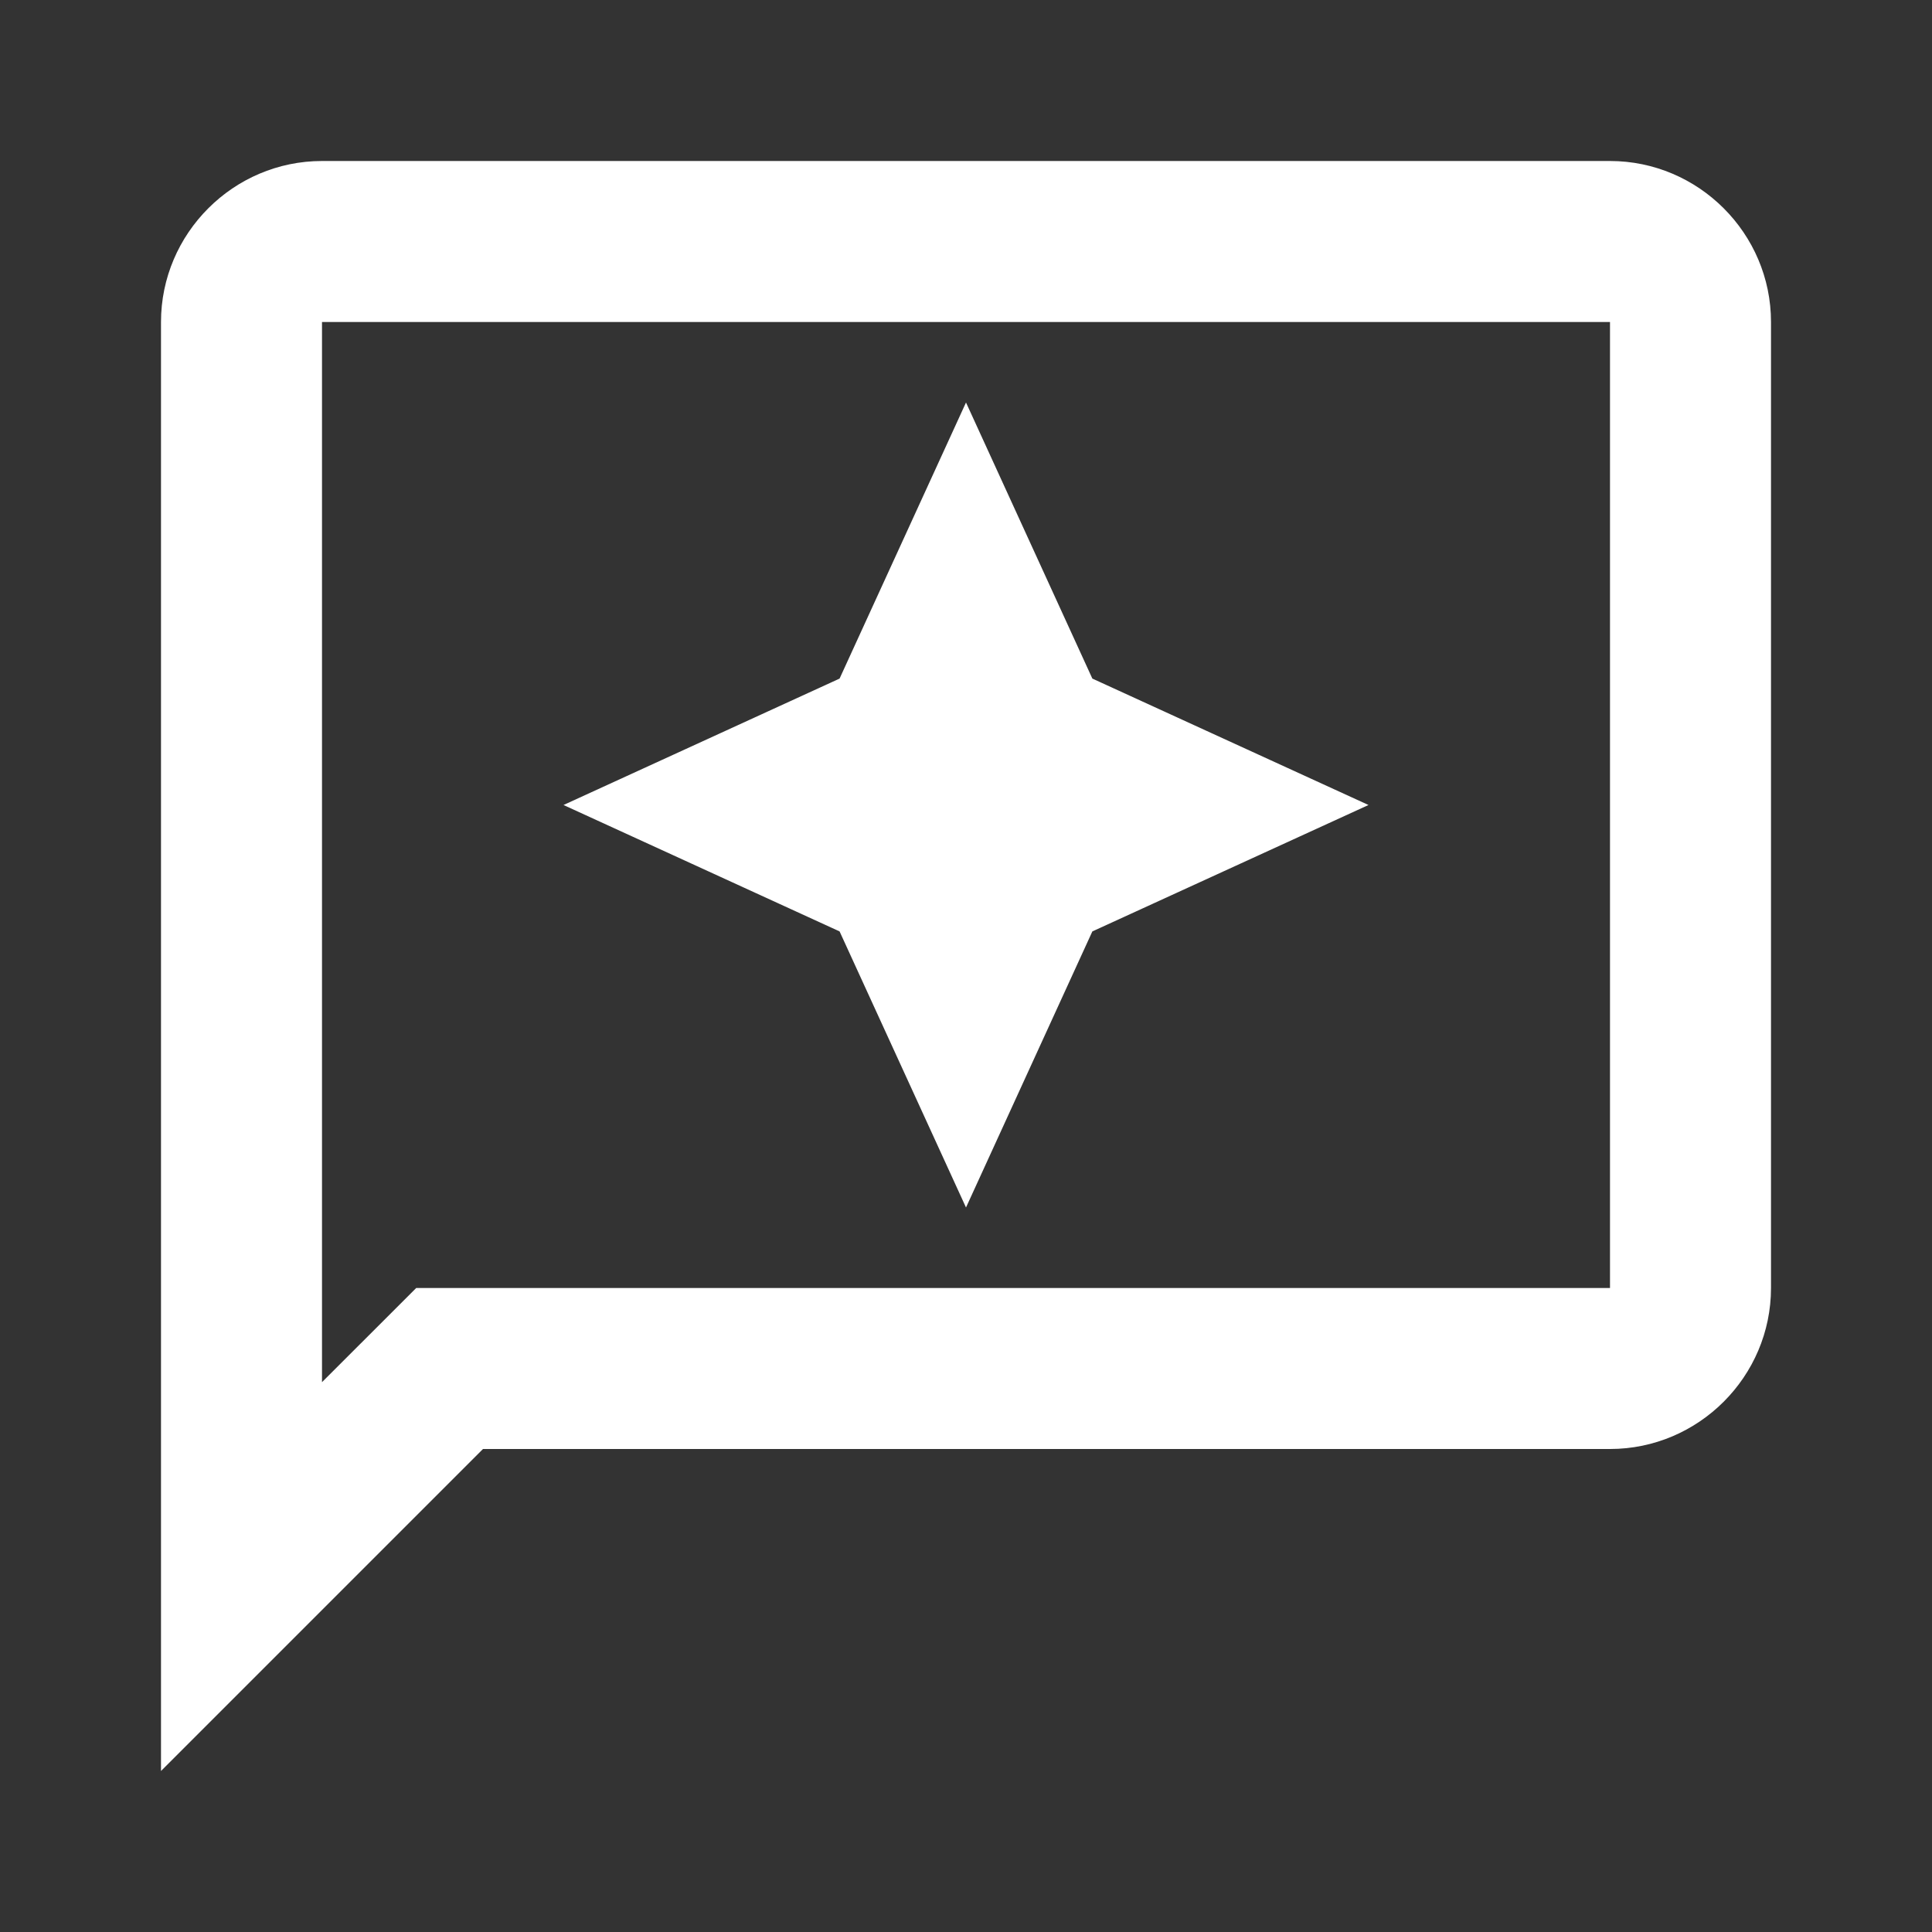
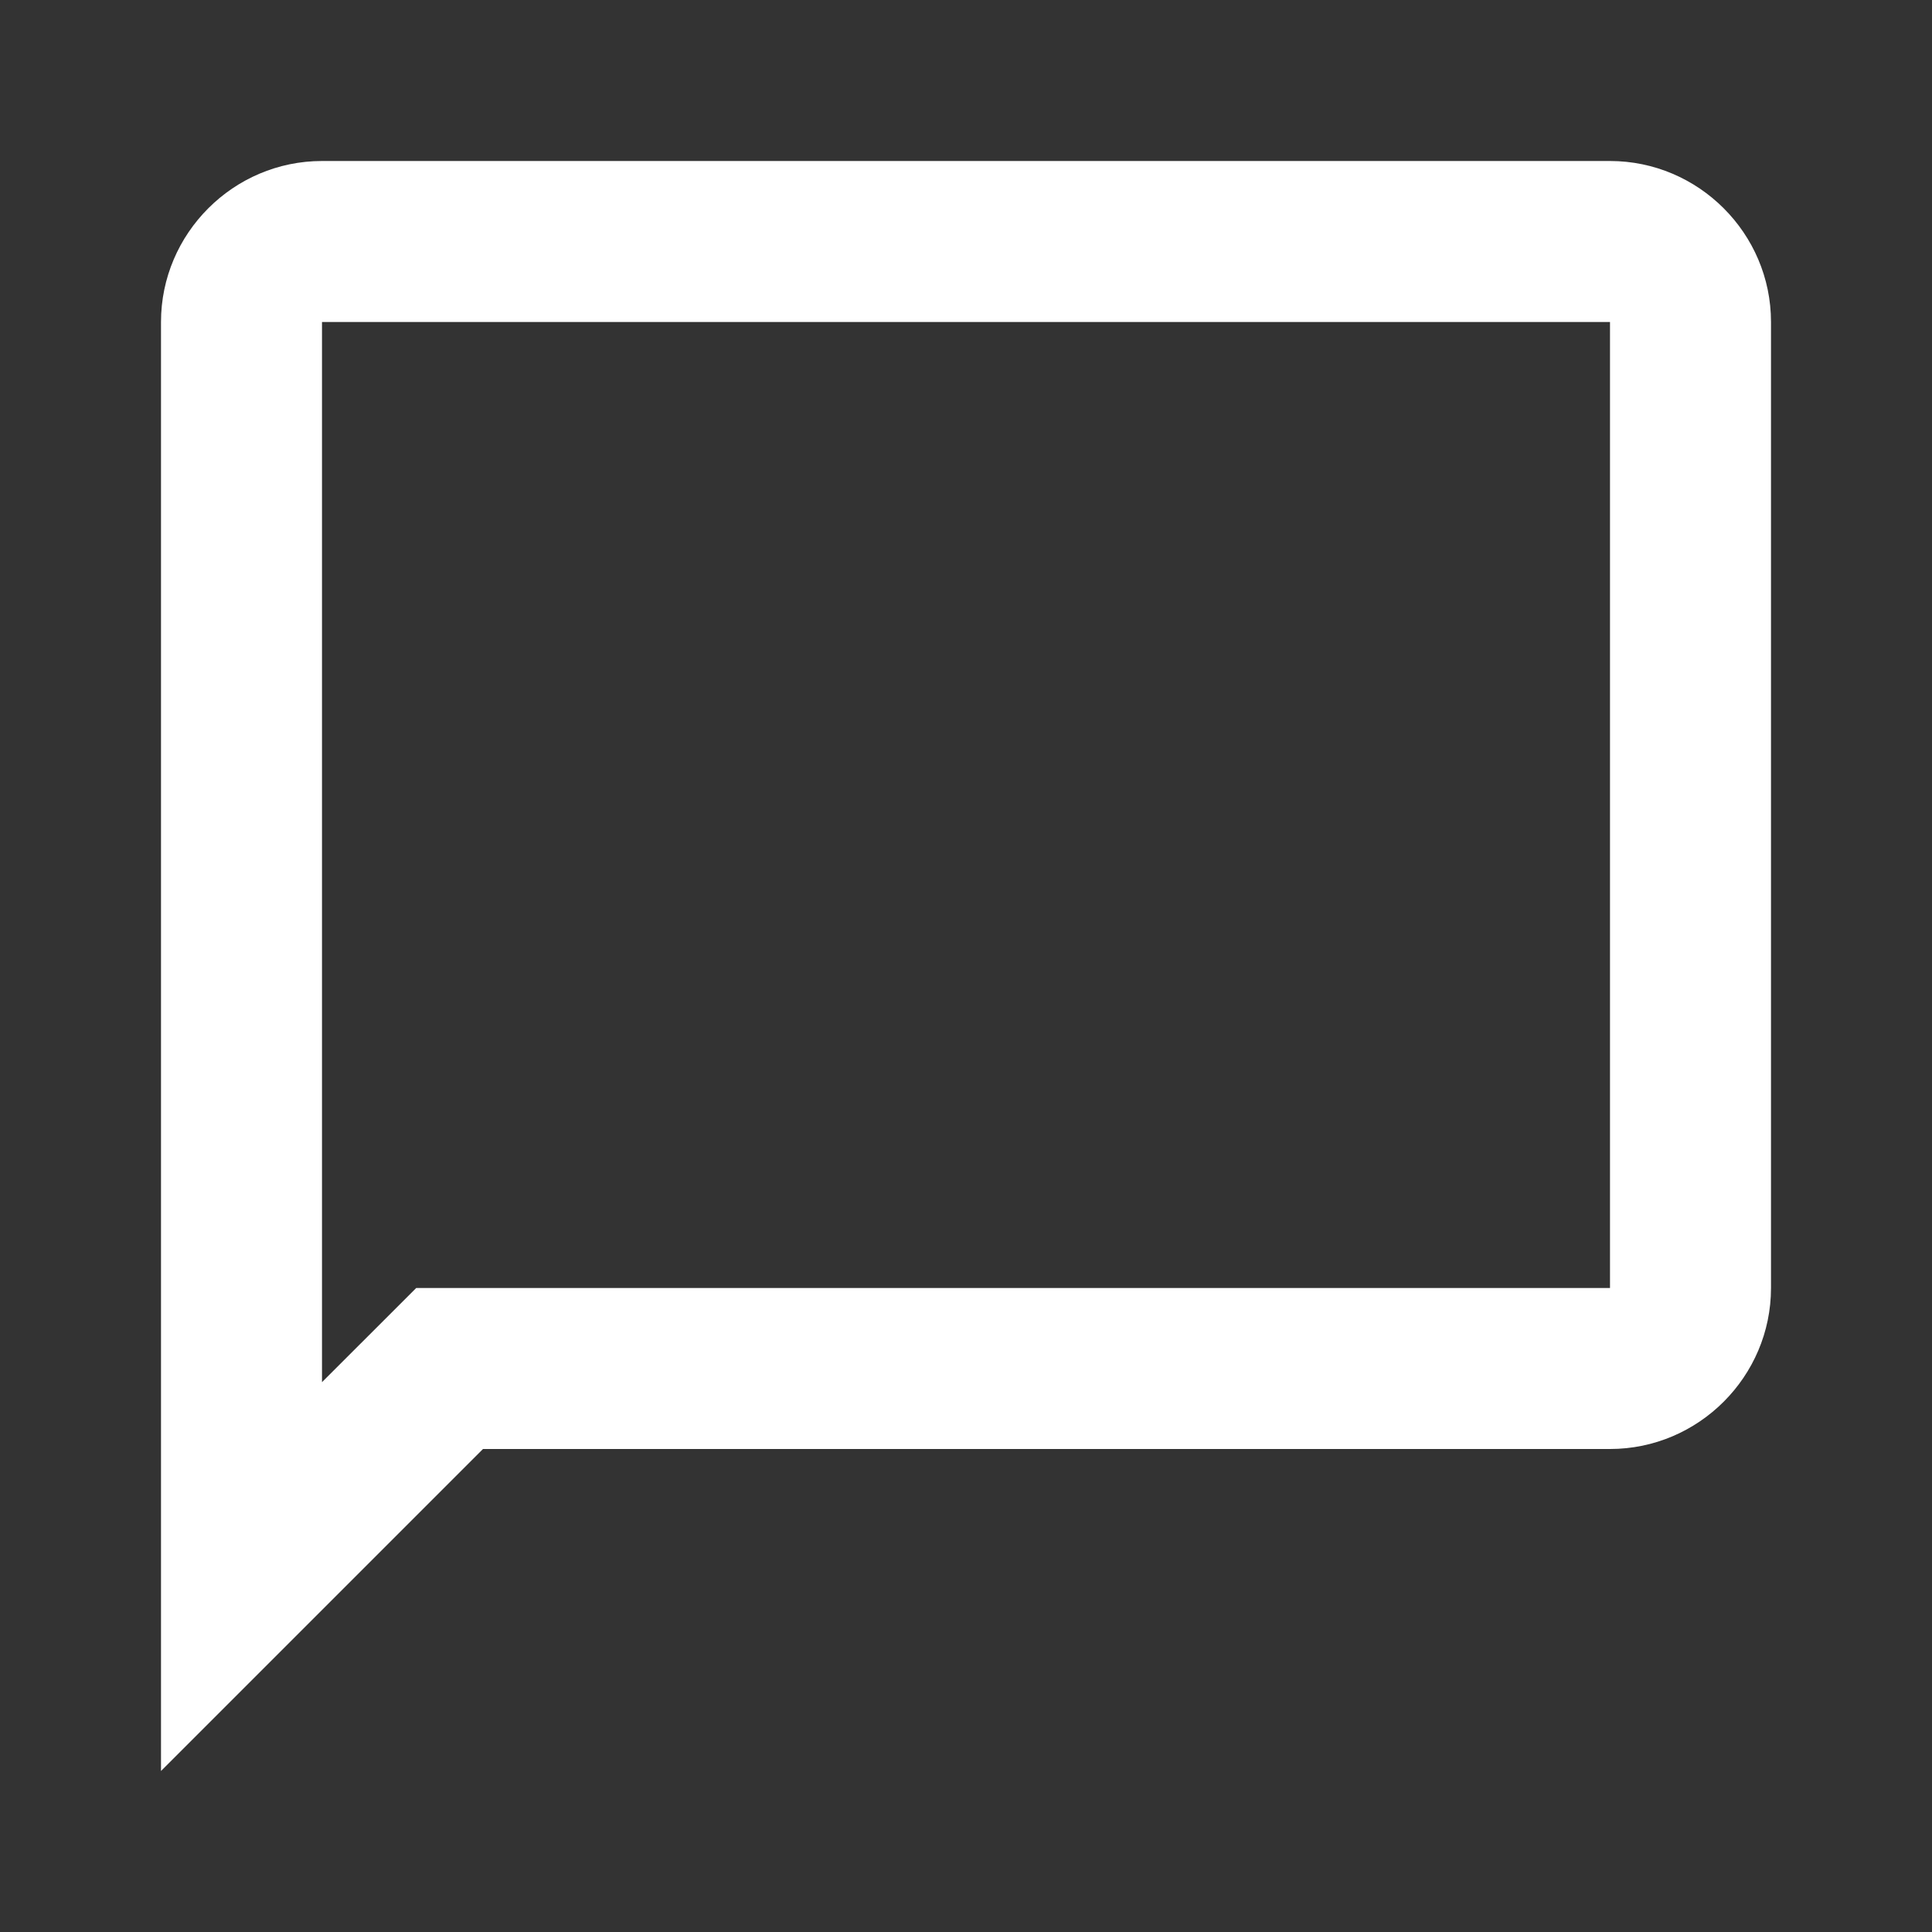
<svg xmlns="http://www.w3.org/2000/svg" width="30" height="30" viewBox="0 0 30 30" fill="none">
  <rect x="0" y="0" width="30" height="30" fill="#333333" stroke="none" />
  <path d="M25 2.5H5C3.625 2.5 2.5 3.625 2.5 5V27.5L7.5 22.5H25C26.375 22.5 27.5 21.375 27.5 20V5C27.5 3.625 26.375 2.5 25 2.5ZM25 20H6.463L5 21.462V5H25V20Z" fill="white" />
-   <path d="M15 18.75L16.962 14.463L21.25 12.5L16.962 10.537L15 6.25L13.037 10.537L8.75 12.5L13.037 14.463L15 18.75Z" fill="white" />
</svg>